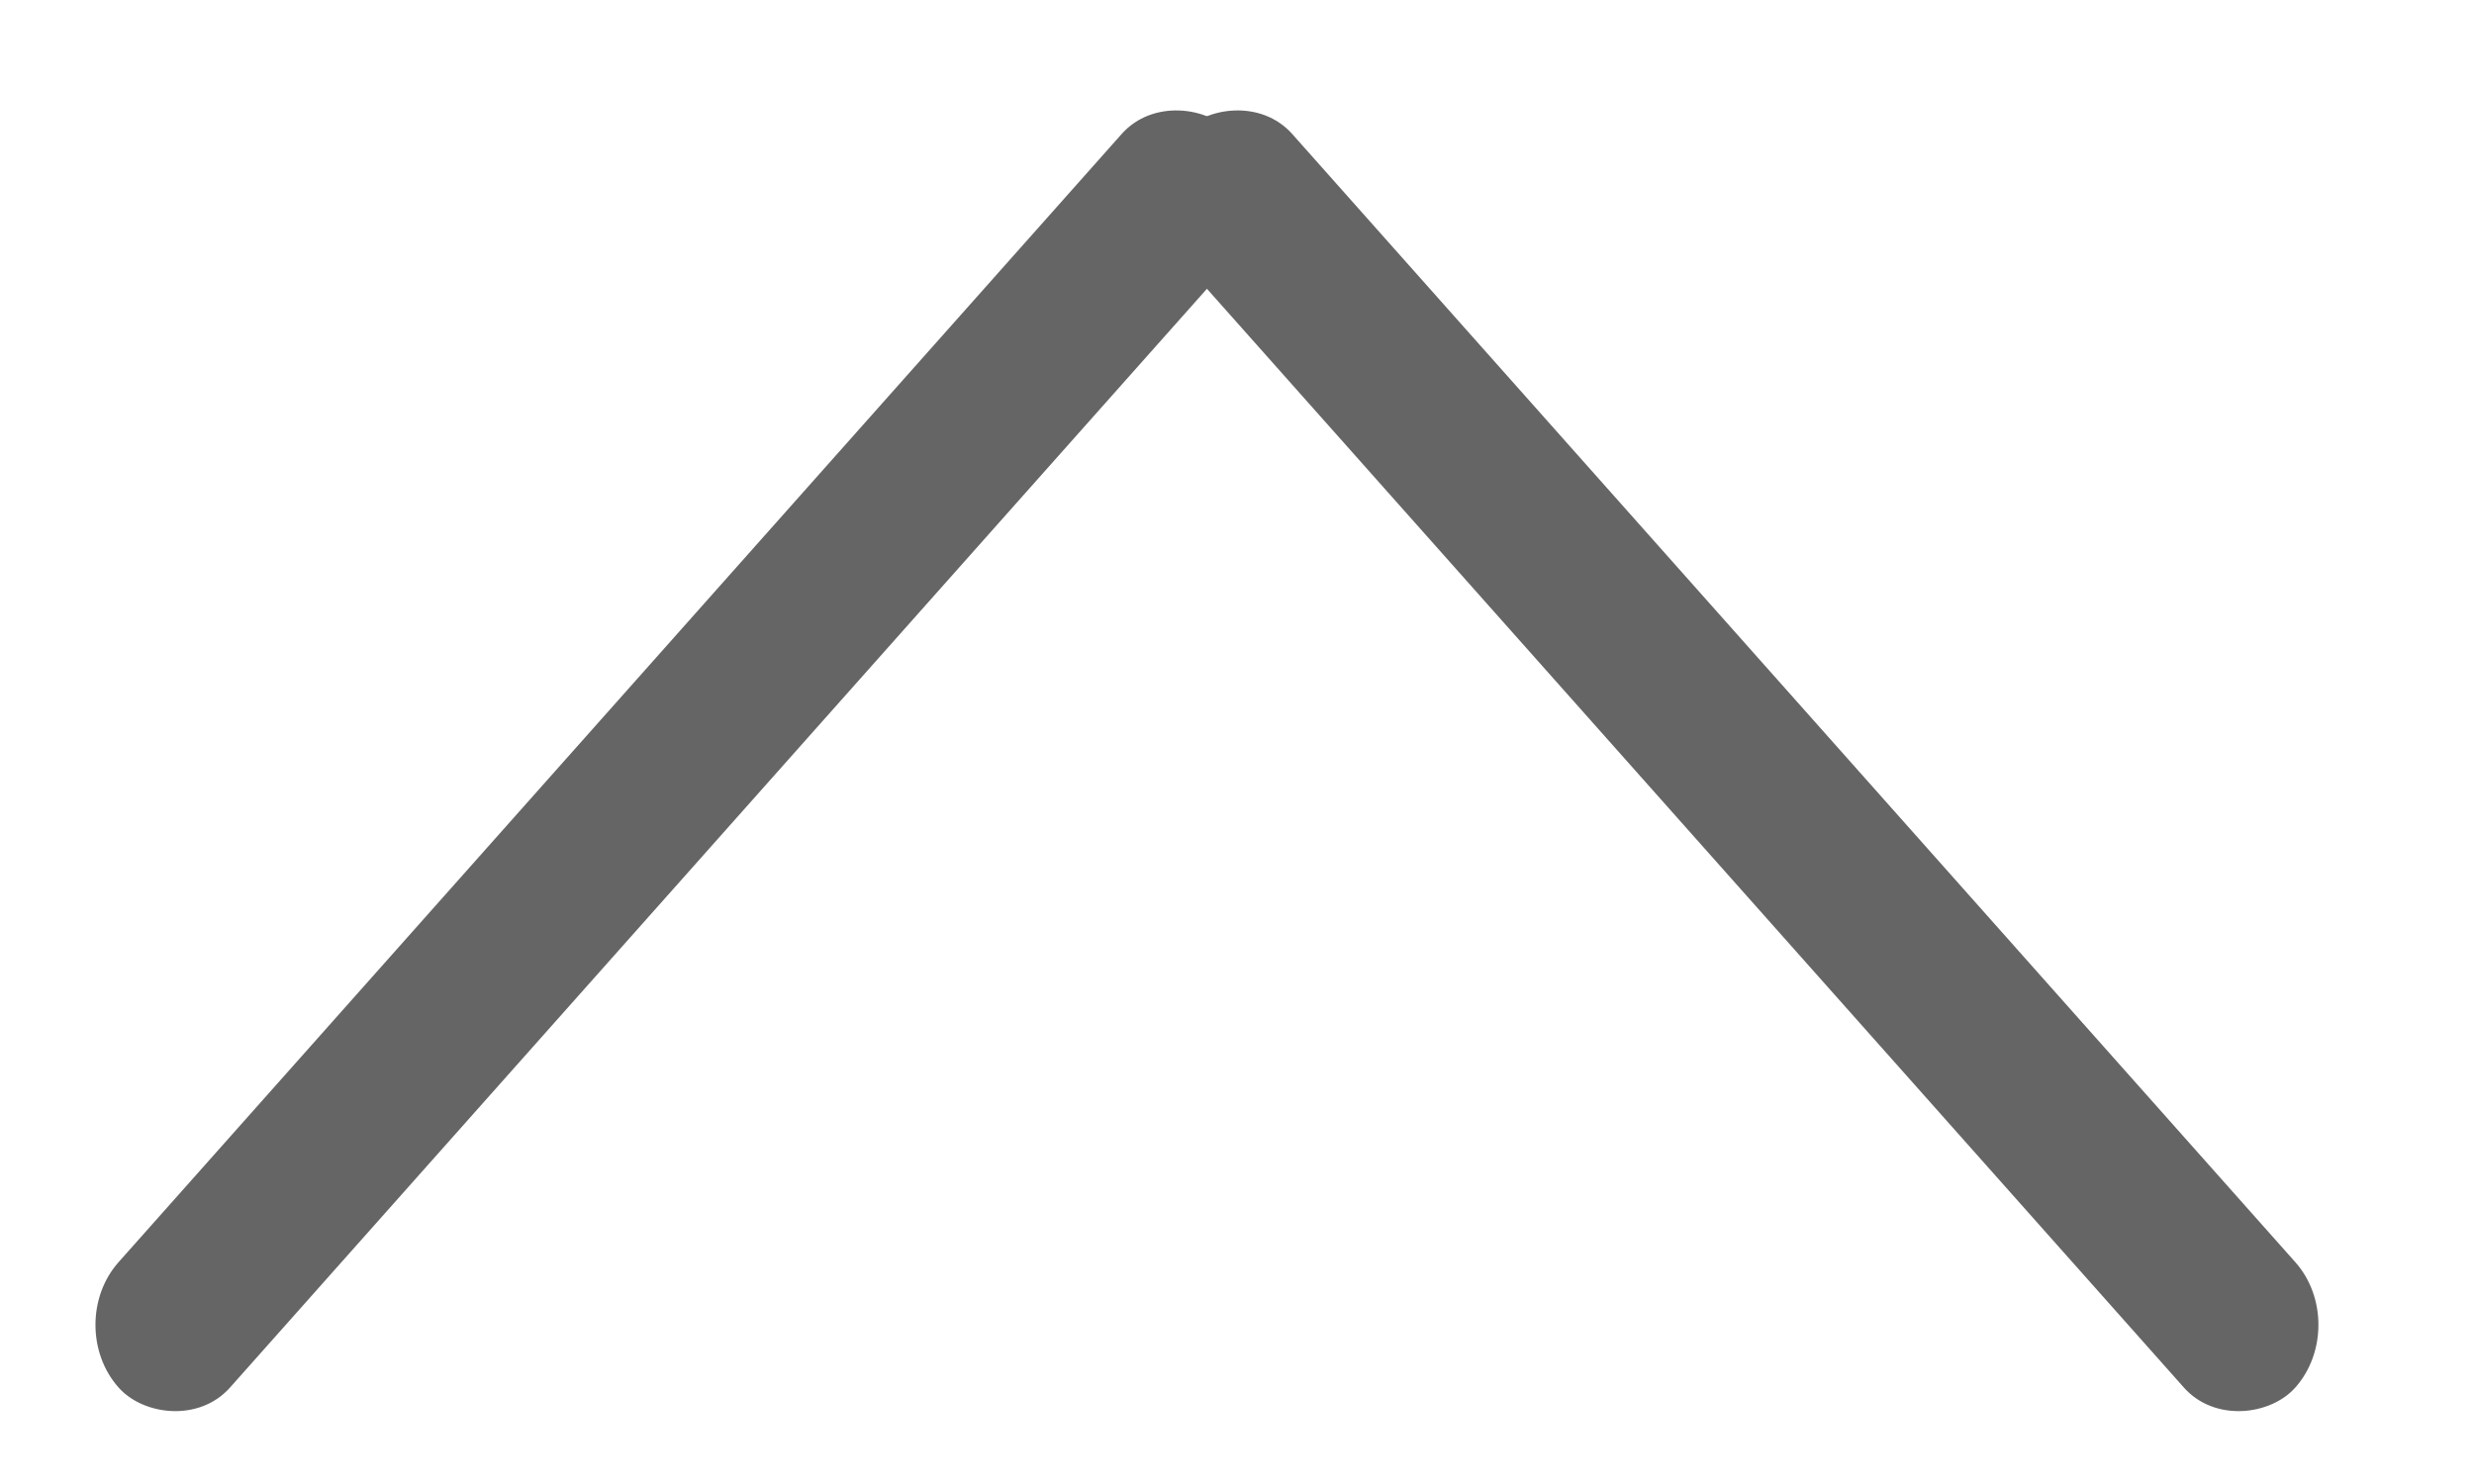
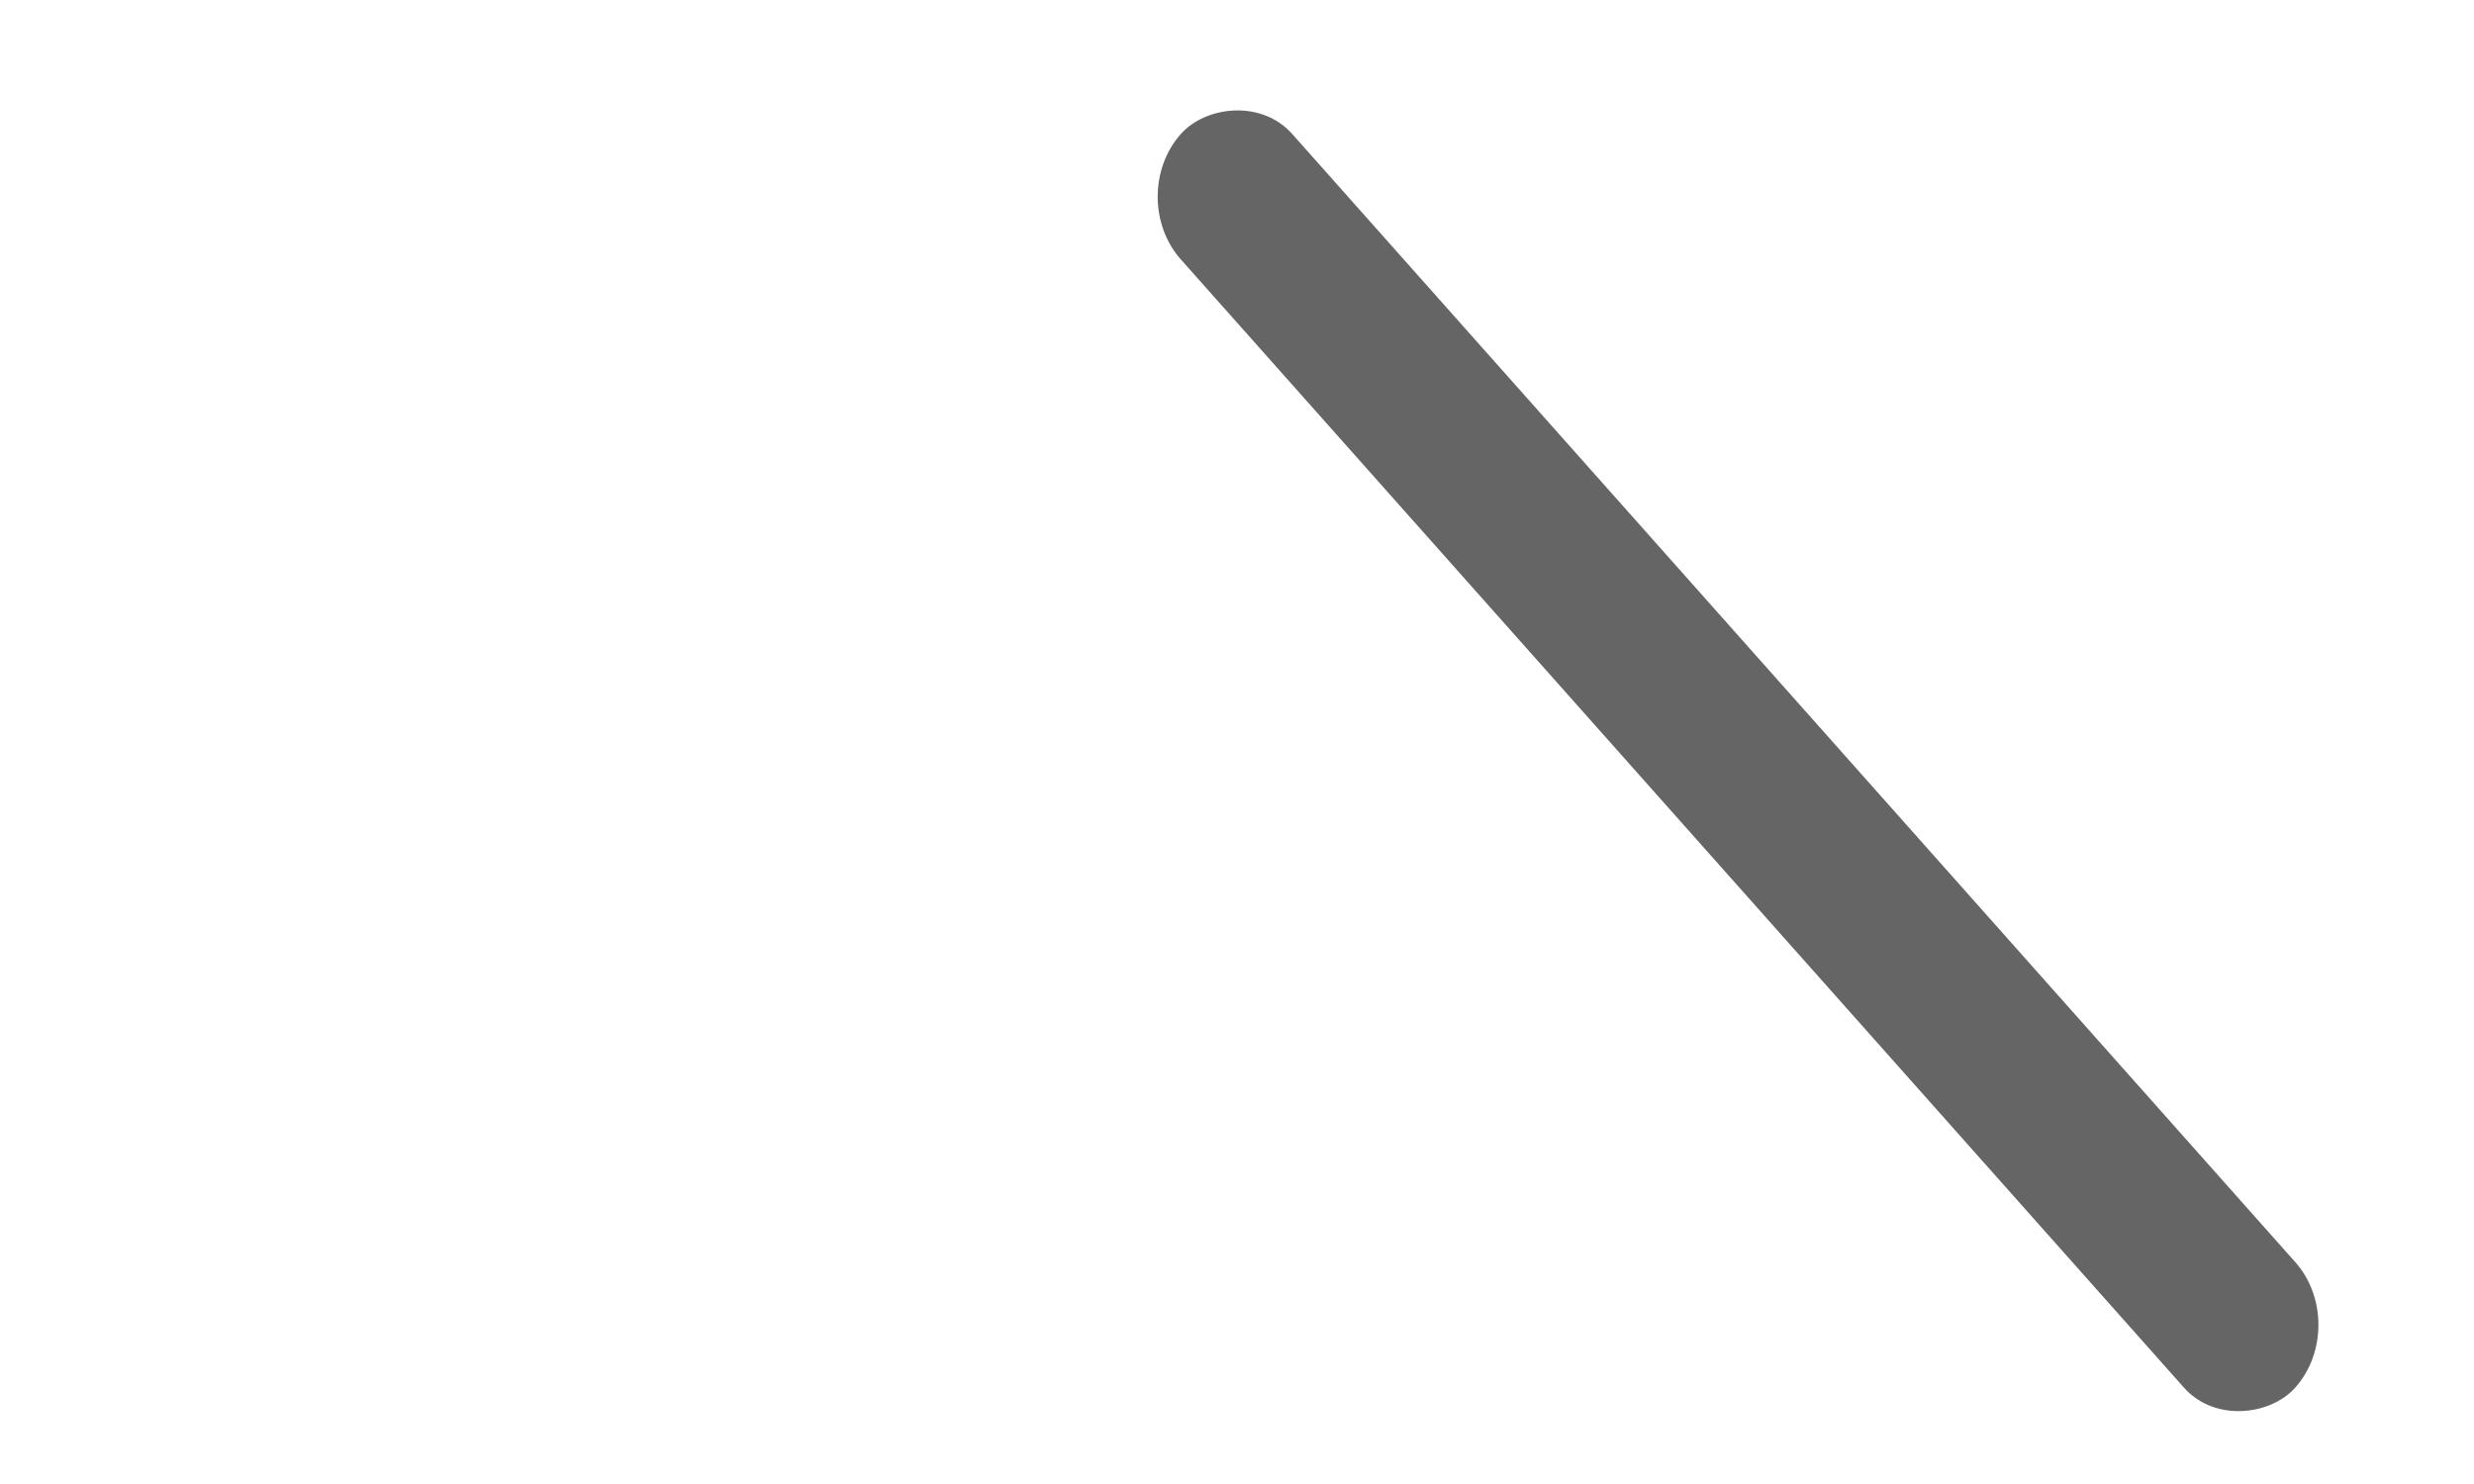
<svg xmlns="http://www.w3.org/2000/svg" width="20" height="12" viewBox="0 0 20 12" fill="none">
  <rect width="13.569" height="1.357" rx="0.678" transform="matrix(-0.664 -0.747 -0.664 0.747 19.006 10.713)" fill="#656565" />
-   <rect width="13.569" height="1.357" rx="0.678" transform="matrix(0.664 -0.747 0.664 0.747 0.508 10.713)" fill="#656565" />
</svg>